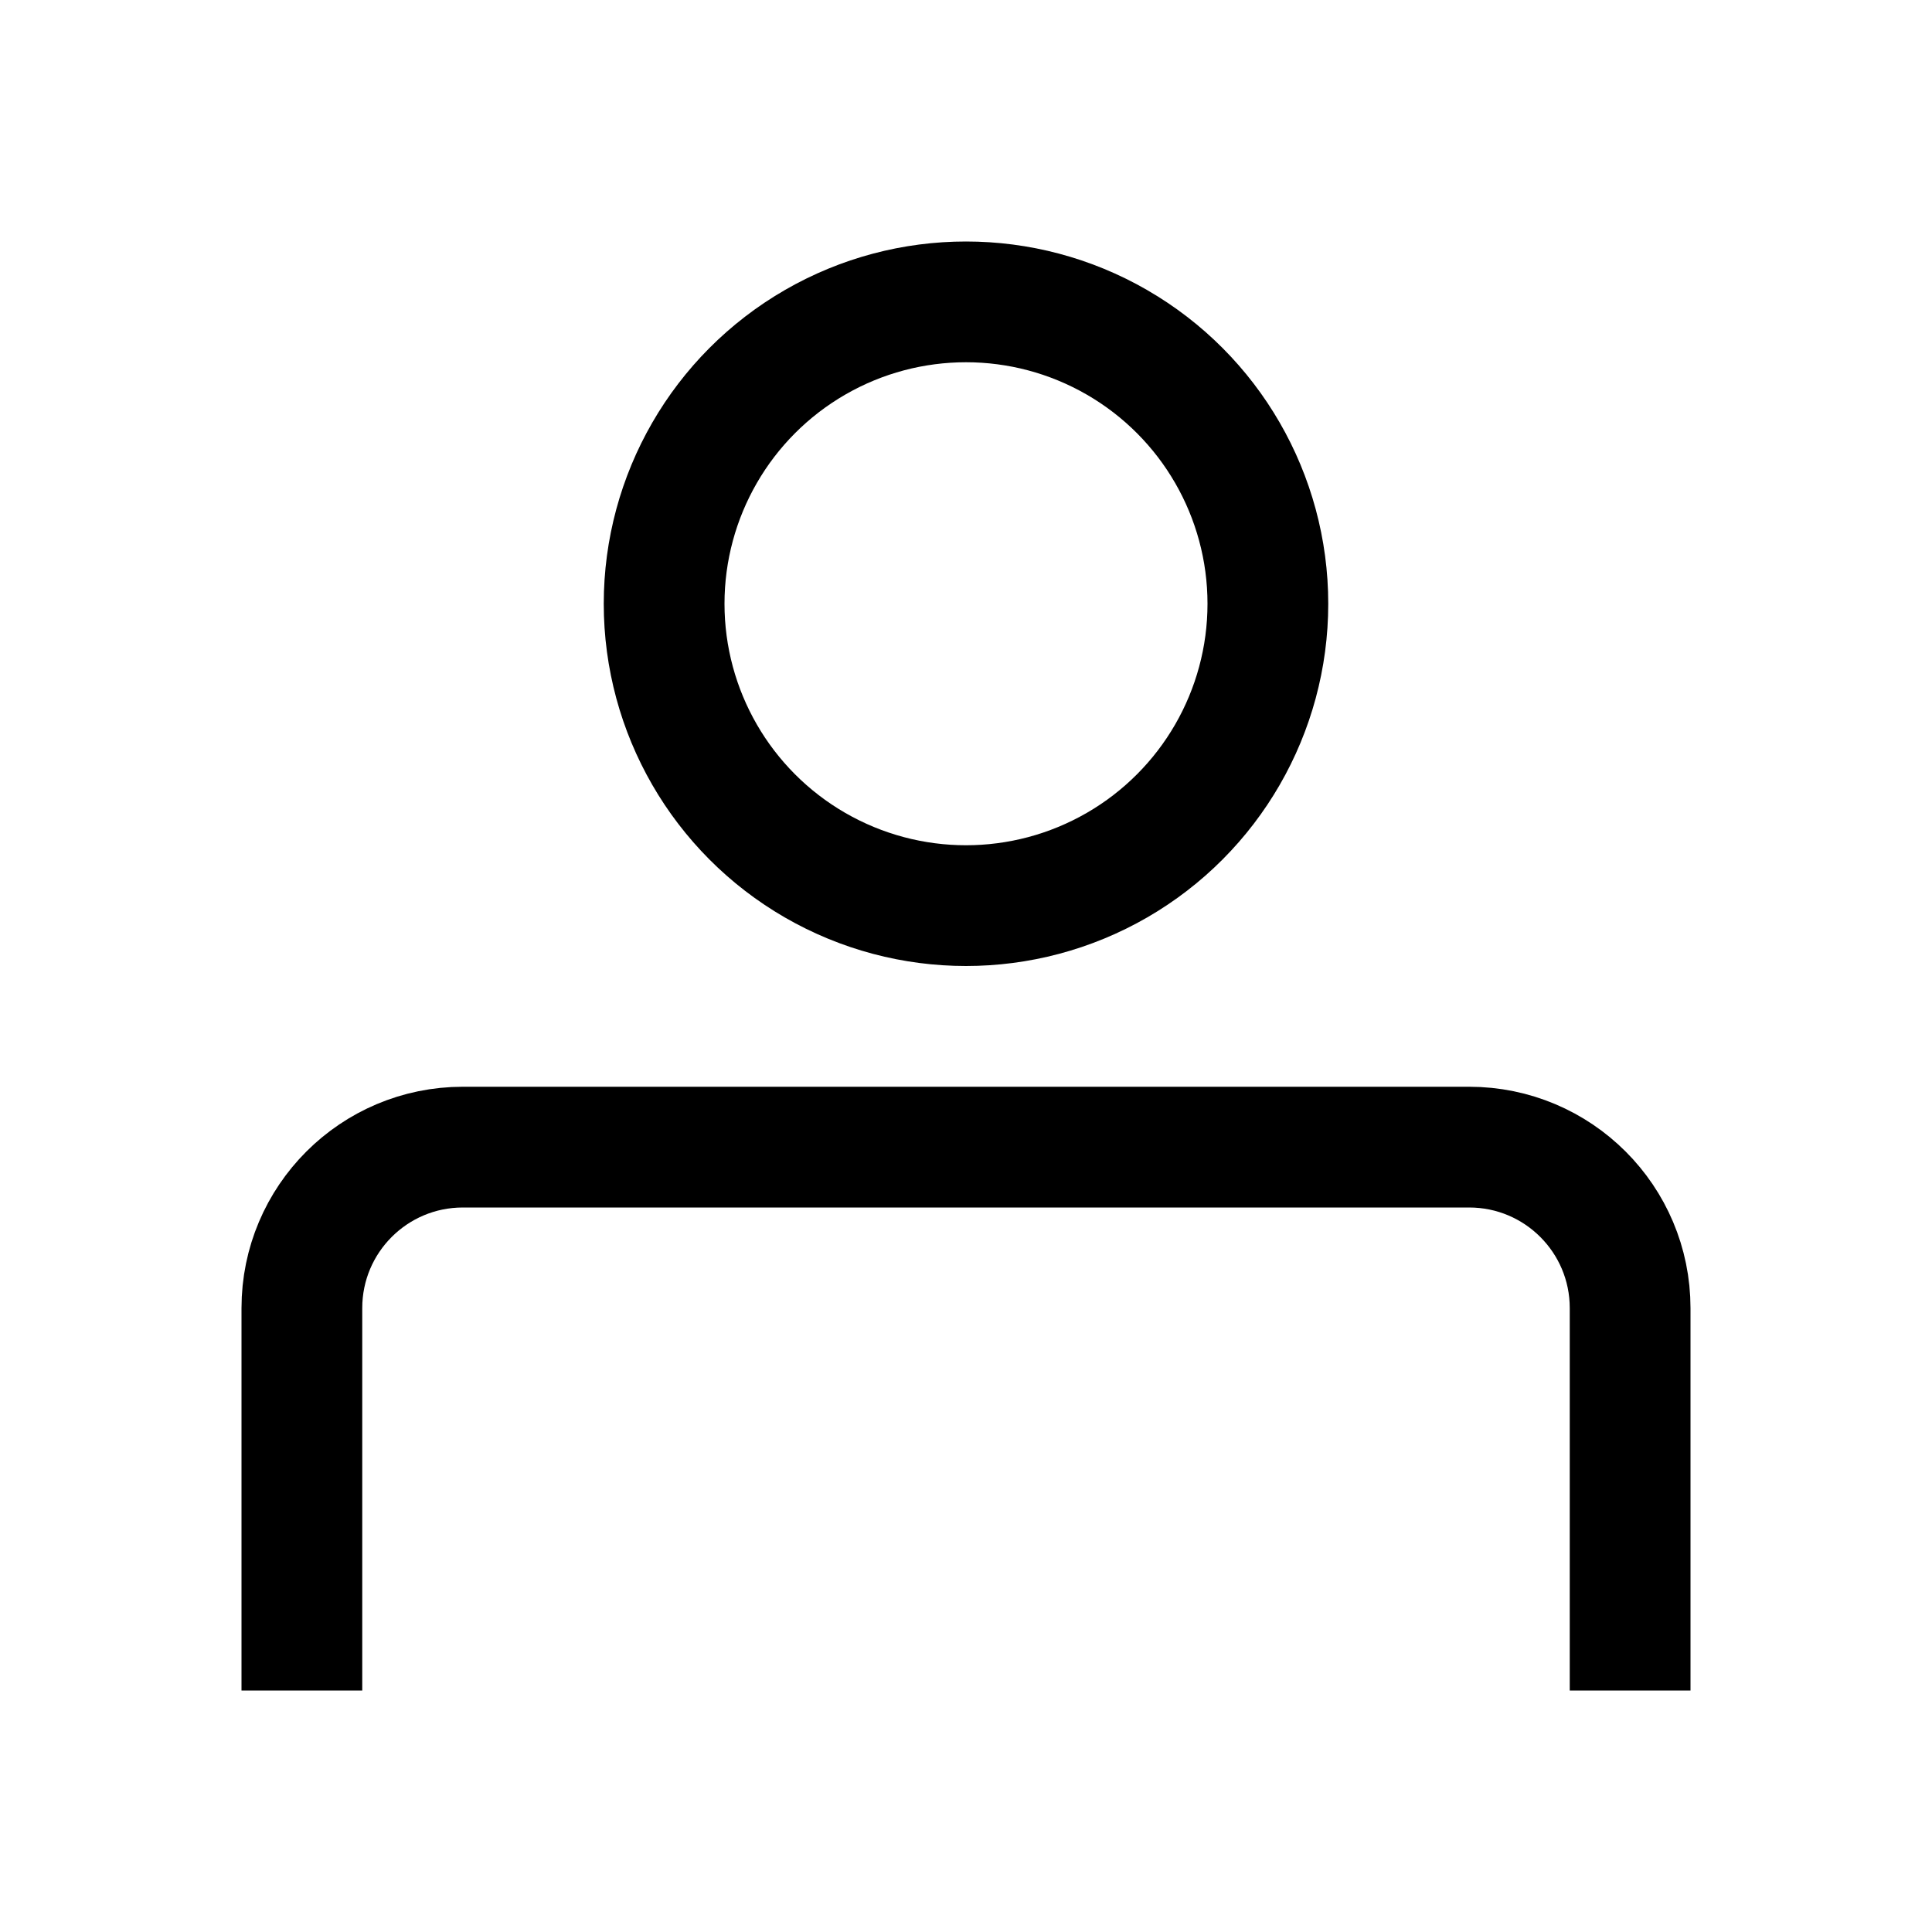
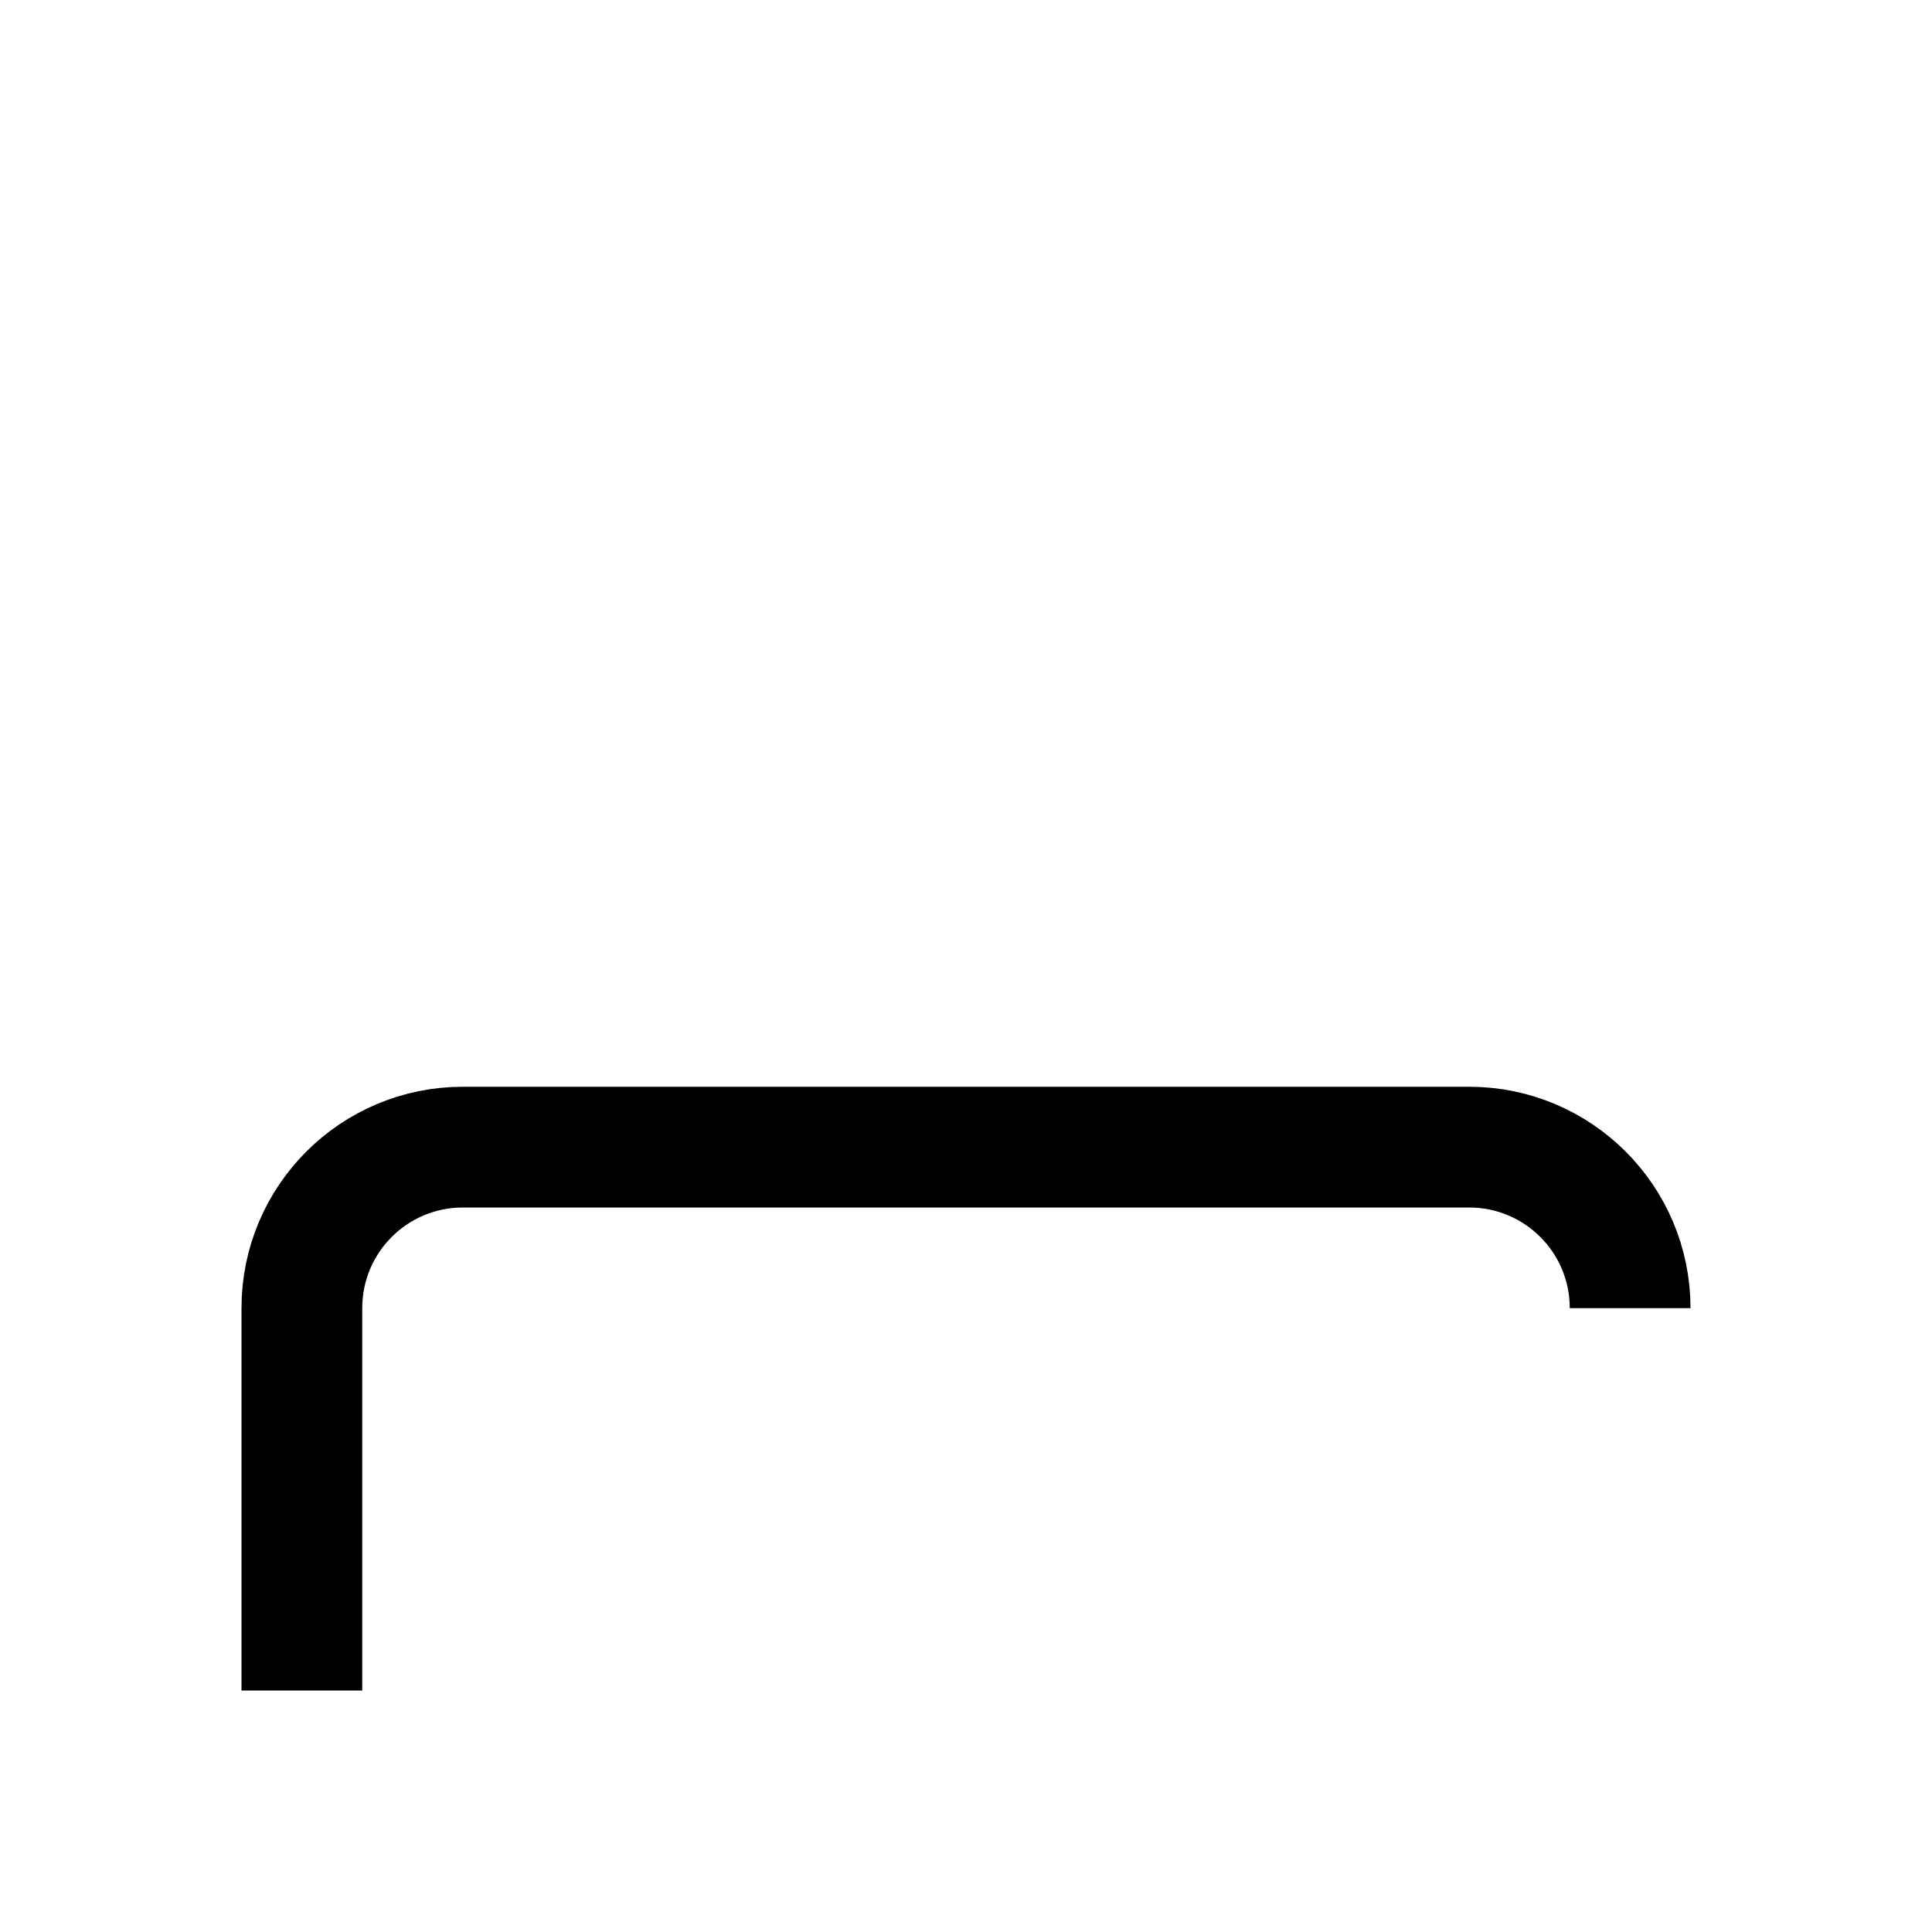
<svg xmlns="http://www.w3.org/2000/svg" width="24" height="24" viewBox="0 0 24 24" fill="none">
-   <path d="M3.75 21L3.75 16.25C3.75 15.145 4.645 14.25 5.75 14.25L18.25 14.25C19.355 14.25 20.25 15.145 20.25 16.25V21" stroke="black" stroke-width="1.5" />
-   <circle cx="12" cy="7.5" r="3.75" stroke="black" stroke-width="1.5" />
+   <path d="M3.75 21L3.75 16.25C3.75 15.145 4.645 14.25 5.75 14.25L18.25 14.25C19.355 14.25 20.25 15.145 20.25 16.25" stroke="black" stroke-width="1.5" />
</svg>